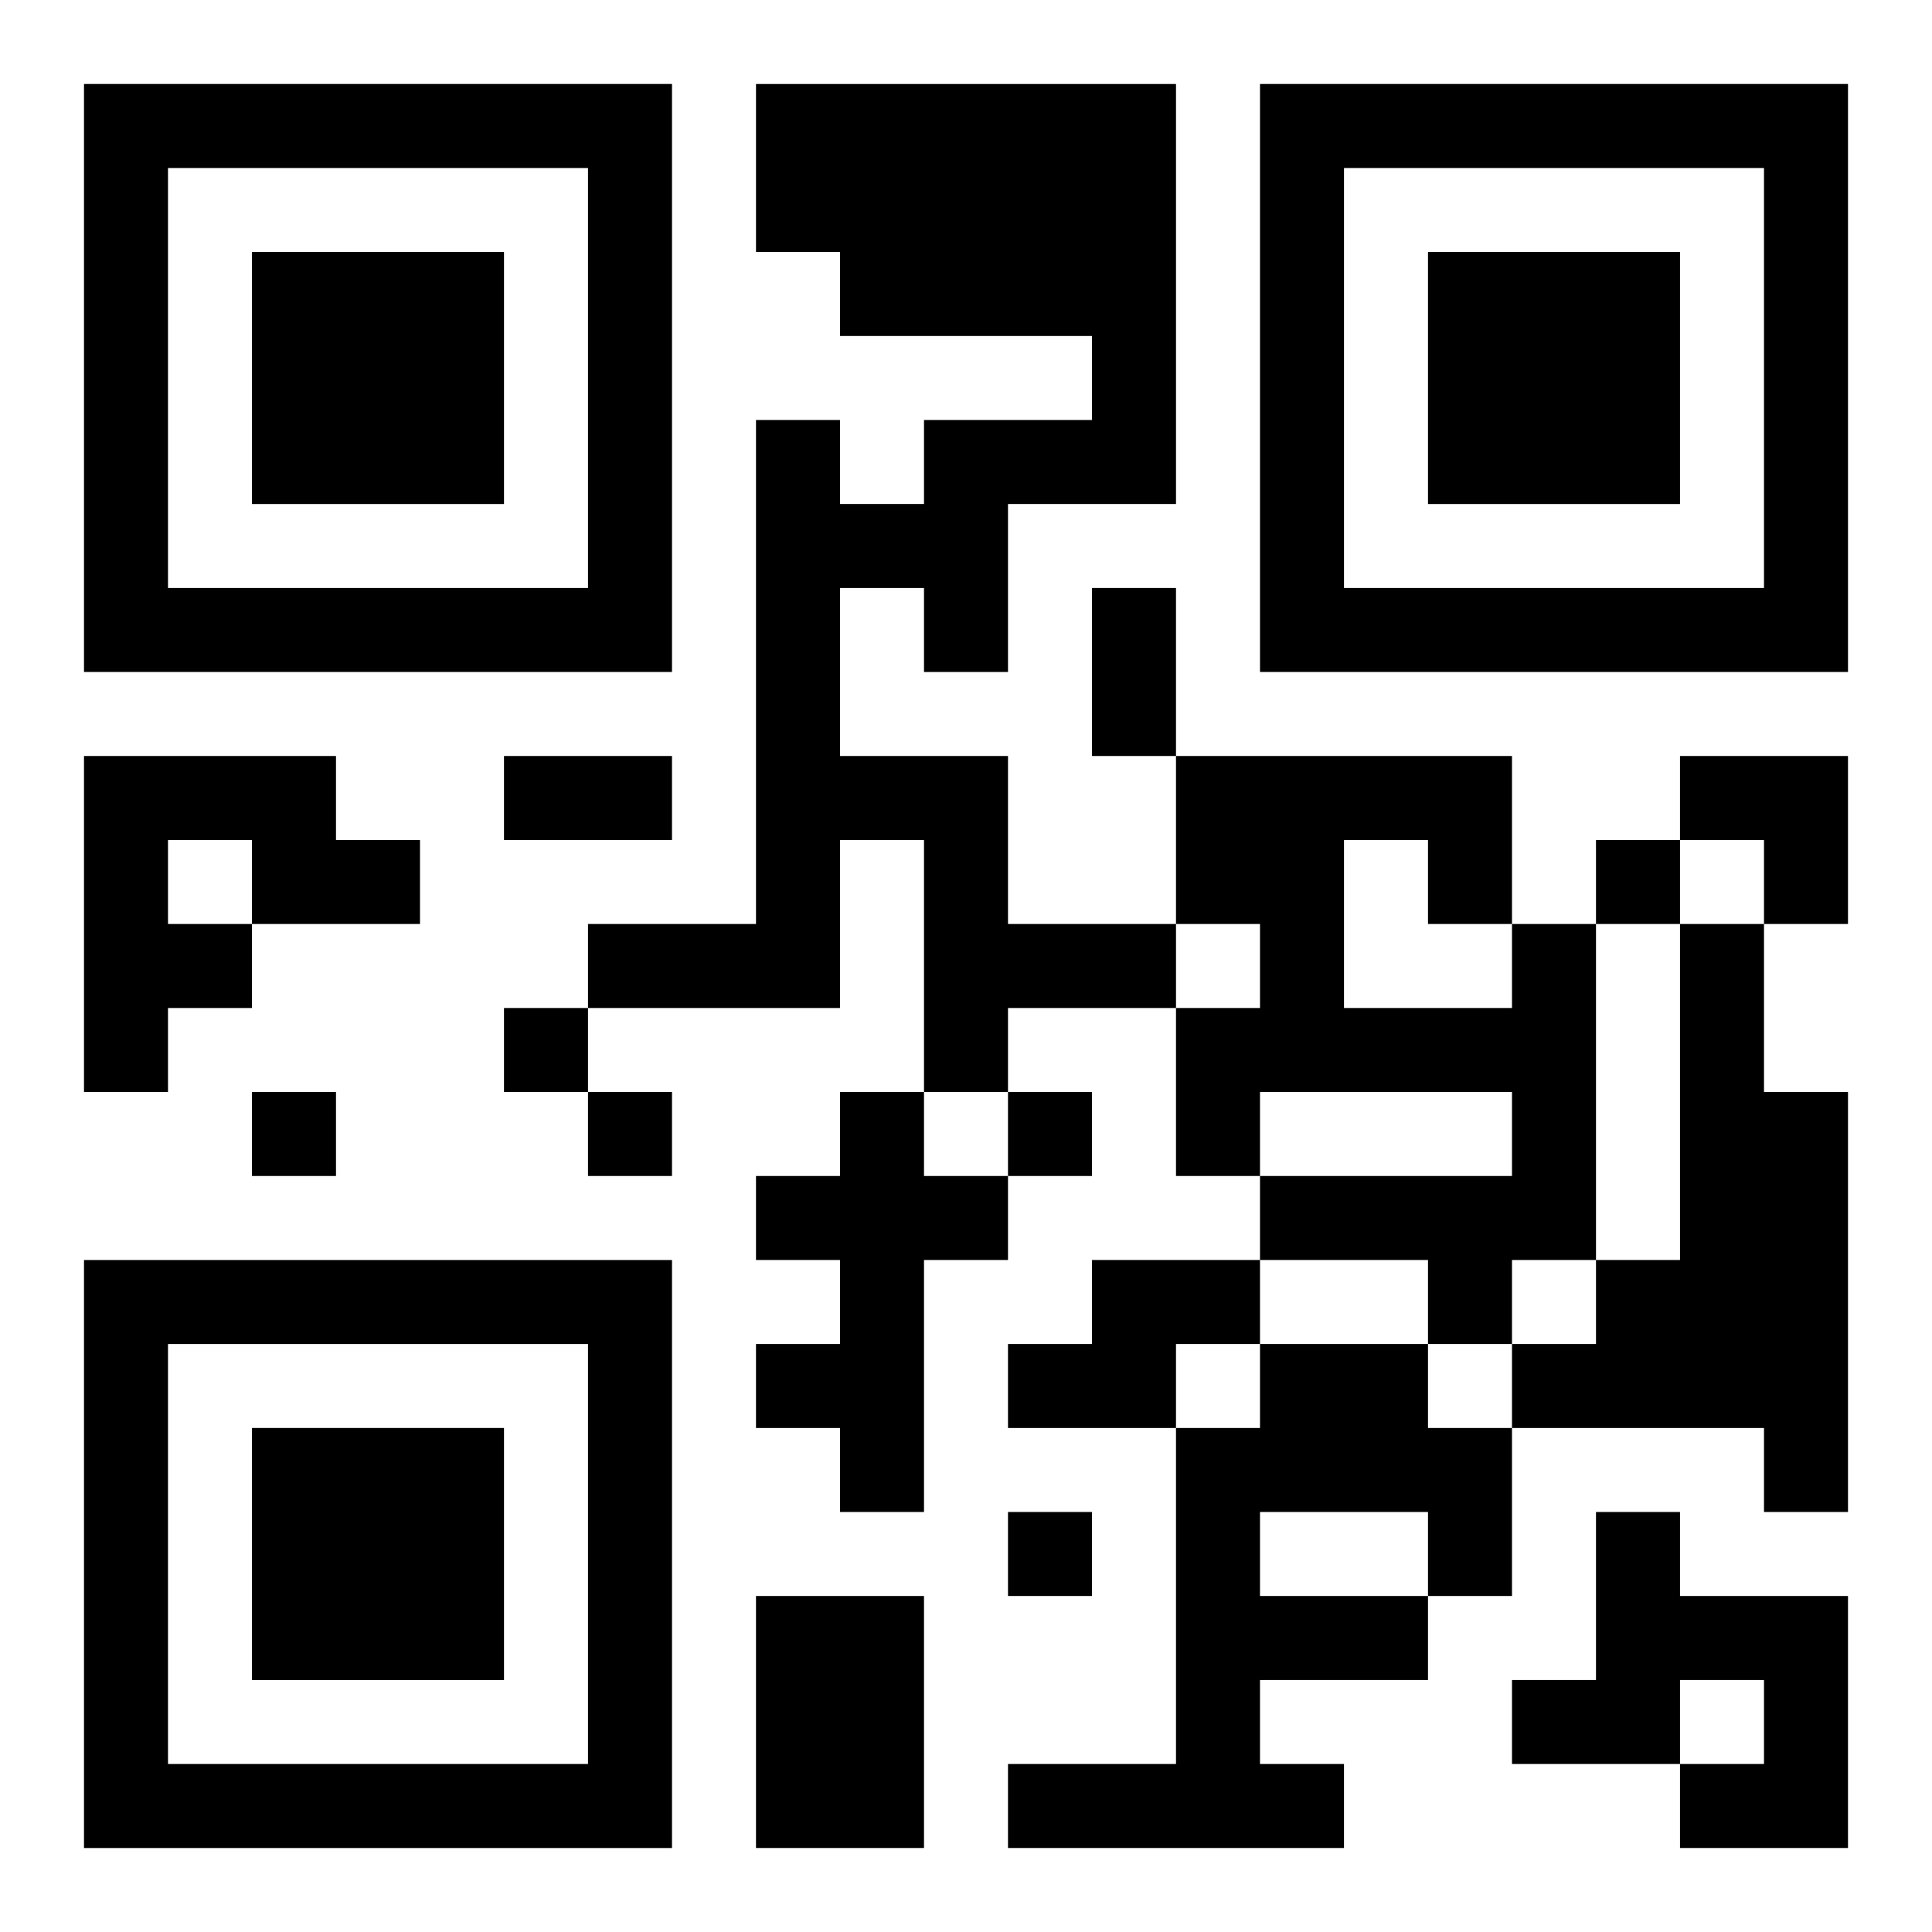
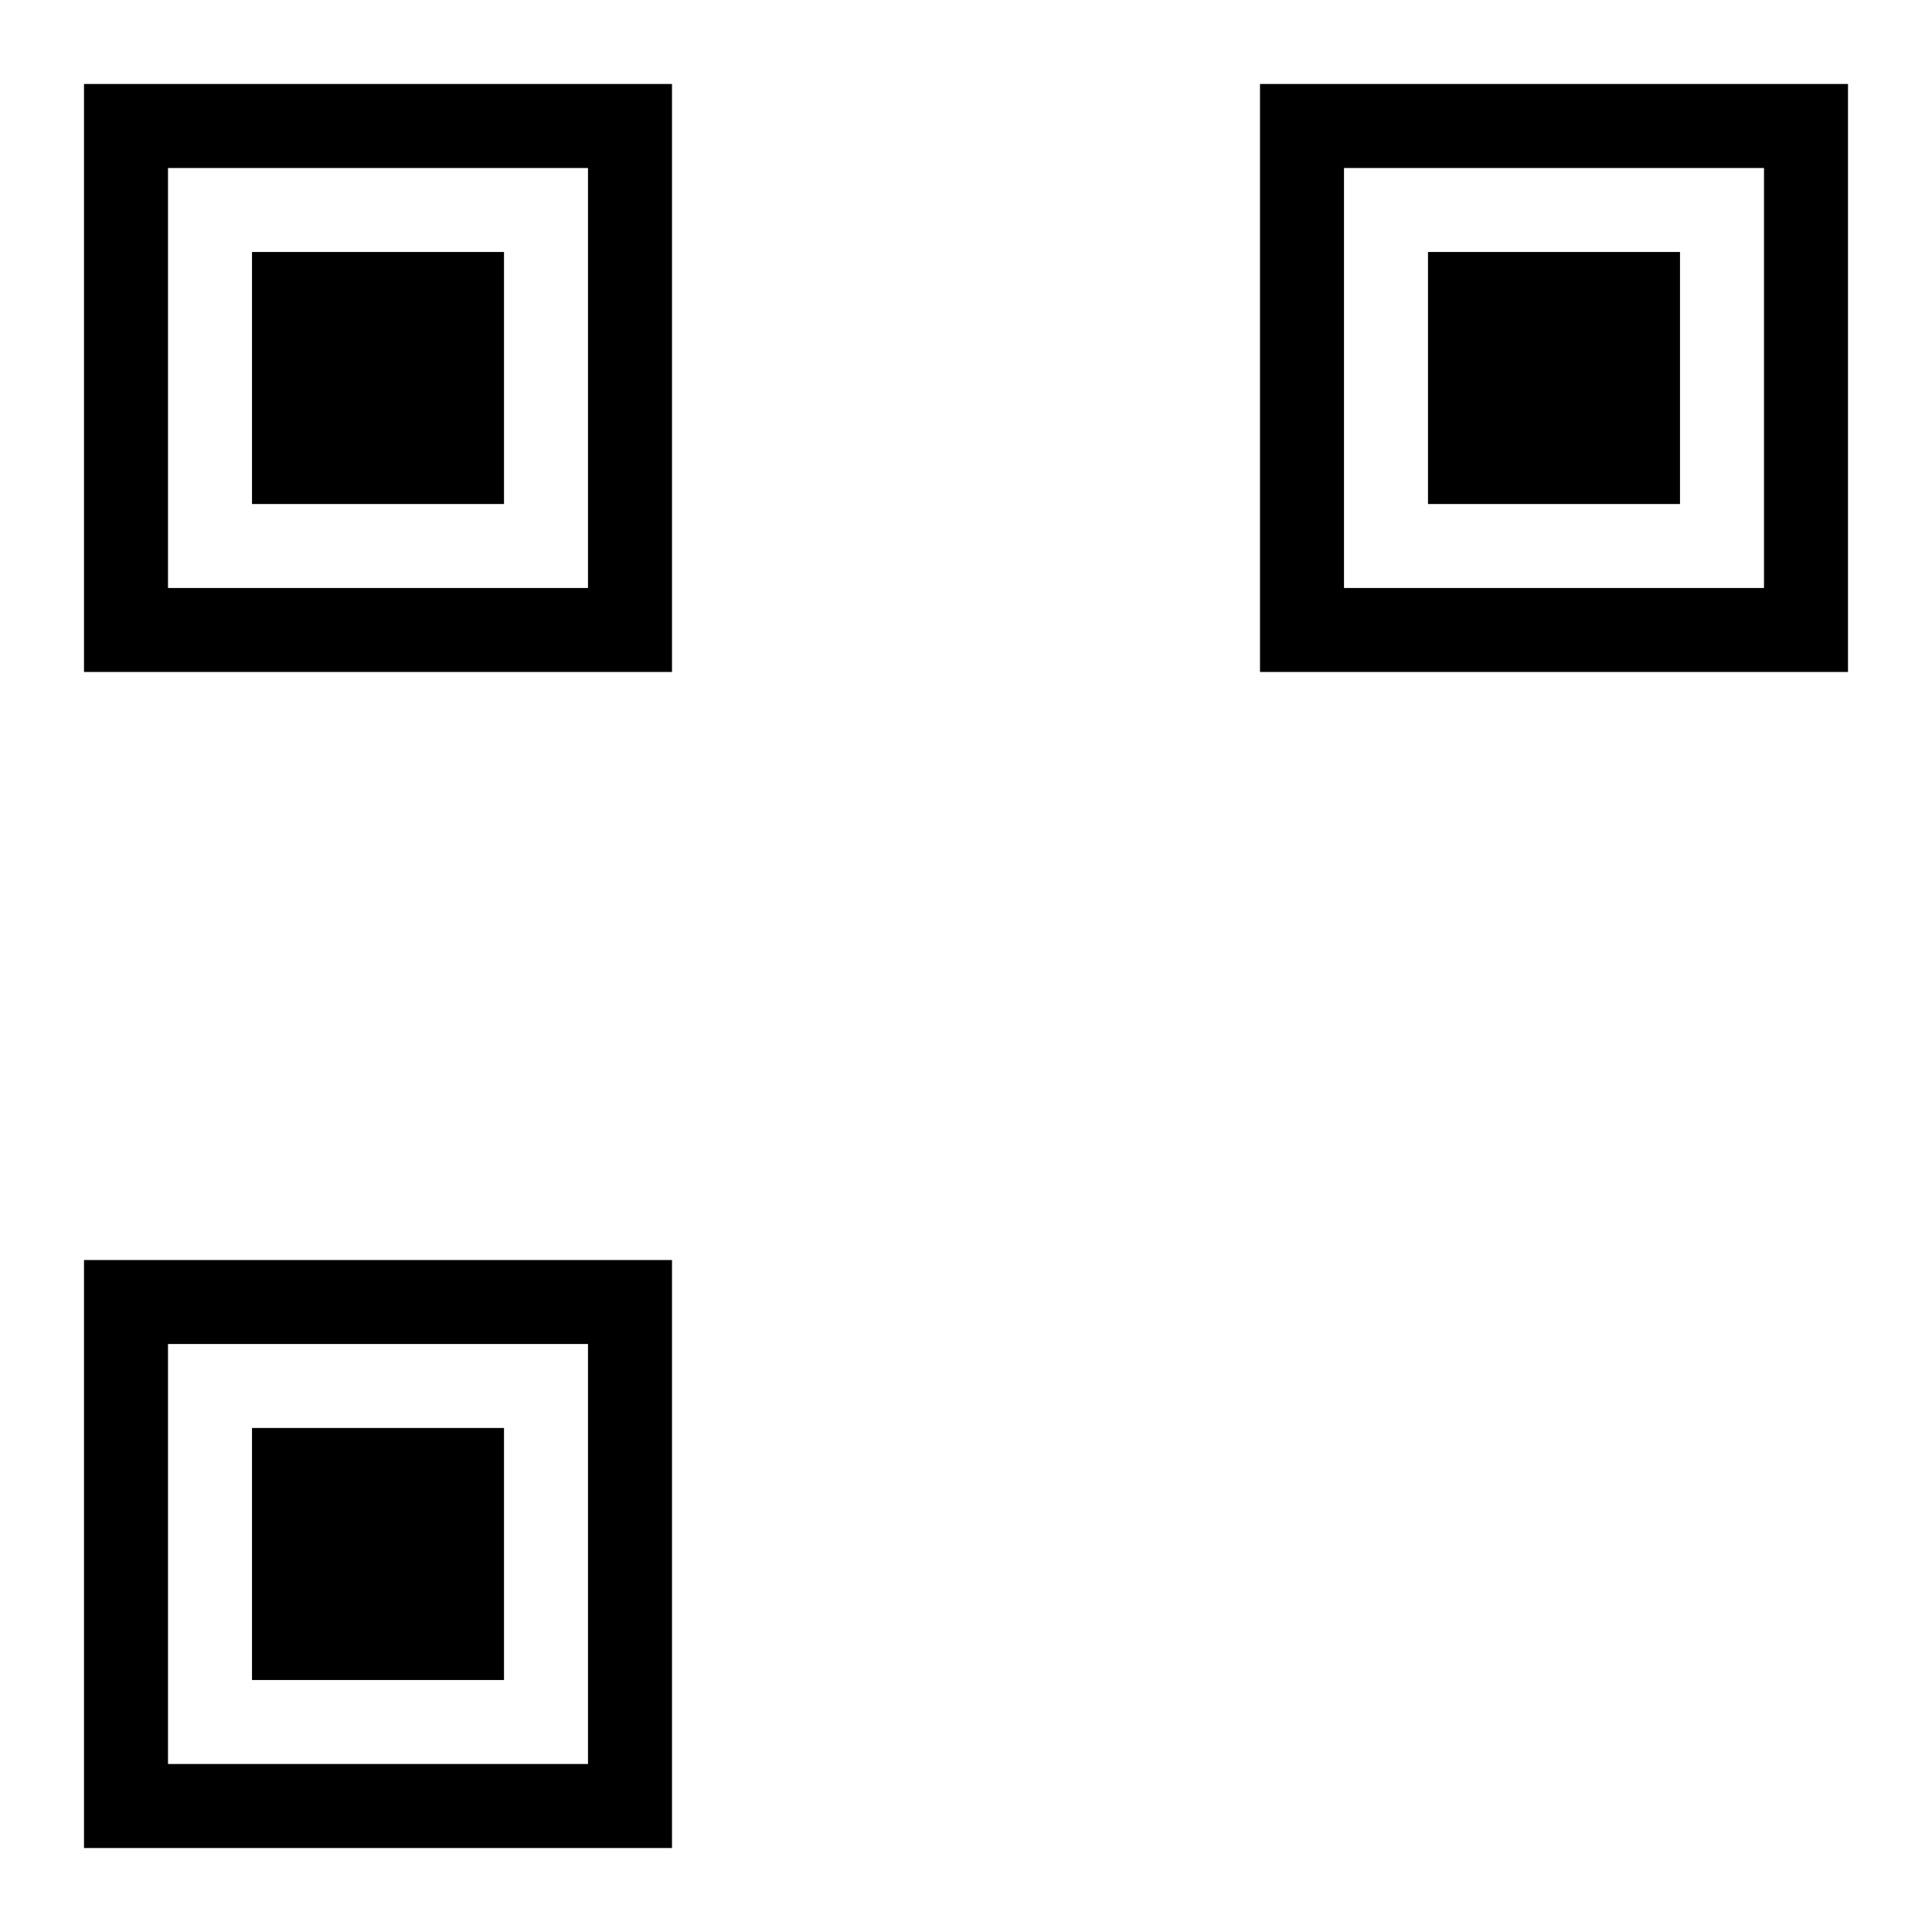
<svg xmlns="http://www.w3.org/2000/svg" xmlns:xlink="http://www.w3.org/1999/xlink" width="250" height="250" baseProfile="full" version="1.1" viewBox="-1 -1 23 23">
  <symbol id="a">
    <path d="m0 7v7h7v-7h-7zm1 1h5v5h-5v-5zm1 1v3h3v-3h-3z" />
  </symbol>
  <use y="-7" xlink:href="#a" />
  <use y="7" xlink:href="#a" />
  <use x="14" y="-7" xlink:href="#a" />
-   <path d="m8 0h5v5h-2v2h-1v-1h-1v2h2v2h2v1h-2v1h-1v-3h-1v2h-3v-1h2v-6h1v1h1v-1h2v-1h-3v-1h-1v-2m-8 8h3v1h1v1h-2v1h-1v1h-1v-4m1 1v1h1v-1h-1m16 1h1v4h-1v1h-1v-1h-2v-1h3v-1h-3v1h-1v-2h1v-1h-1v-2h4v2m-2-1v2h2v-1h-1v-1h-1m4 1h1v2h1v5h-1v-1h-3v-1h1v-1h1v-4m-10 2h1v1h1v1h-1v3h-1v-1h-1v-1h1v-1h-1v-1h1v-1m3 2h2v1h-1v1h-2v-1h1v-1m2 1h2v1h1v2h-1v1h-2v1h1v1h-4v-1h2v-4h1v-1m0 2v1h2v-1h-2m4 0h1v1h2v3h-2v-1h1v-1h-1v1h-2v-1h1v-2m-10 1h2v3h-2v-3m10-9v1h1v-1h-1m-13 2v1h1v-1h-1m-3 1v1h1v-1h-1m4 0v1h1v-1h-1m5 0v1h1v-1h-1m0 5v1h1v-1h-1m1-11h1v2h-1v-2m-7 2h2v1h-2v-1m14 0h2v2h-1v-1h-1z" />
</svg>